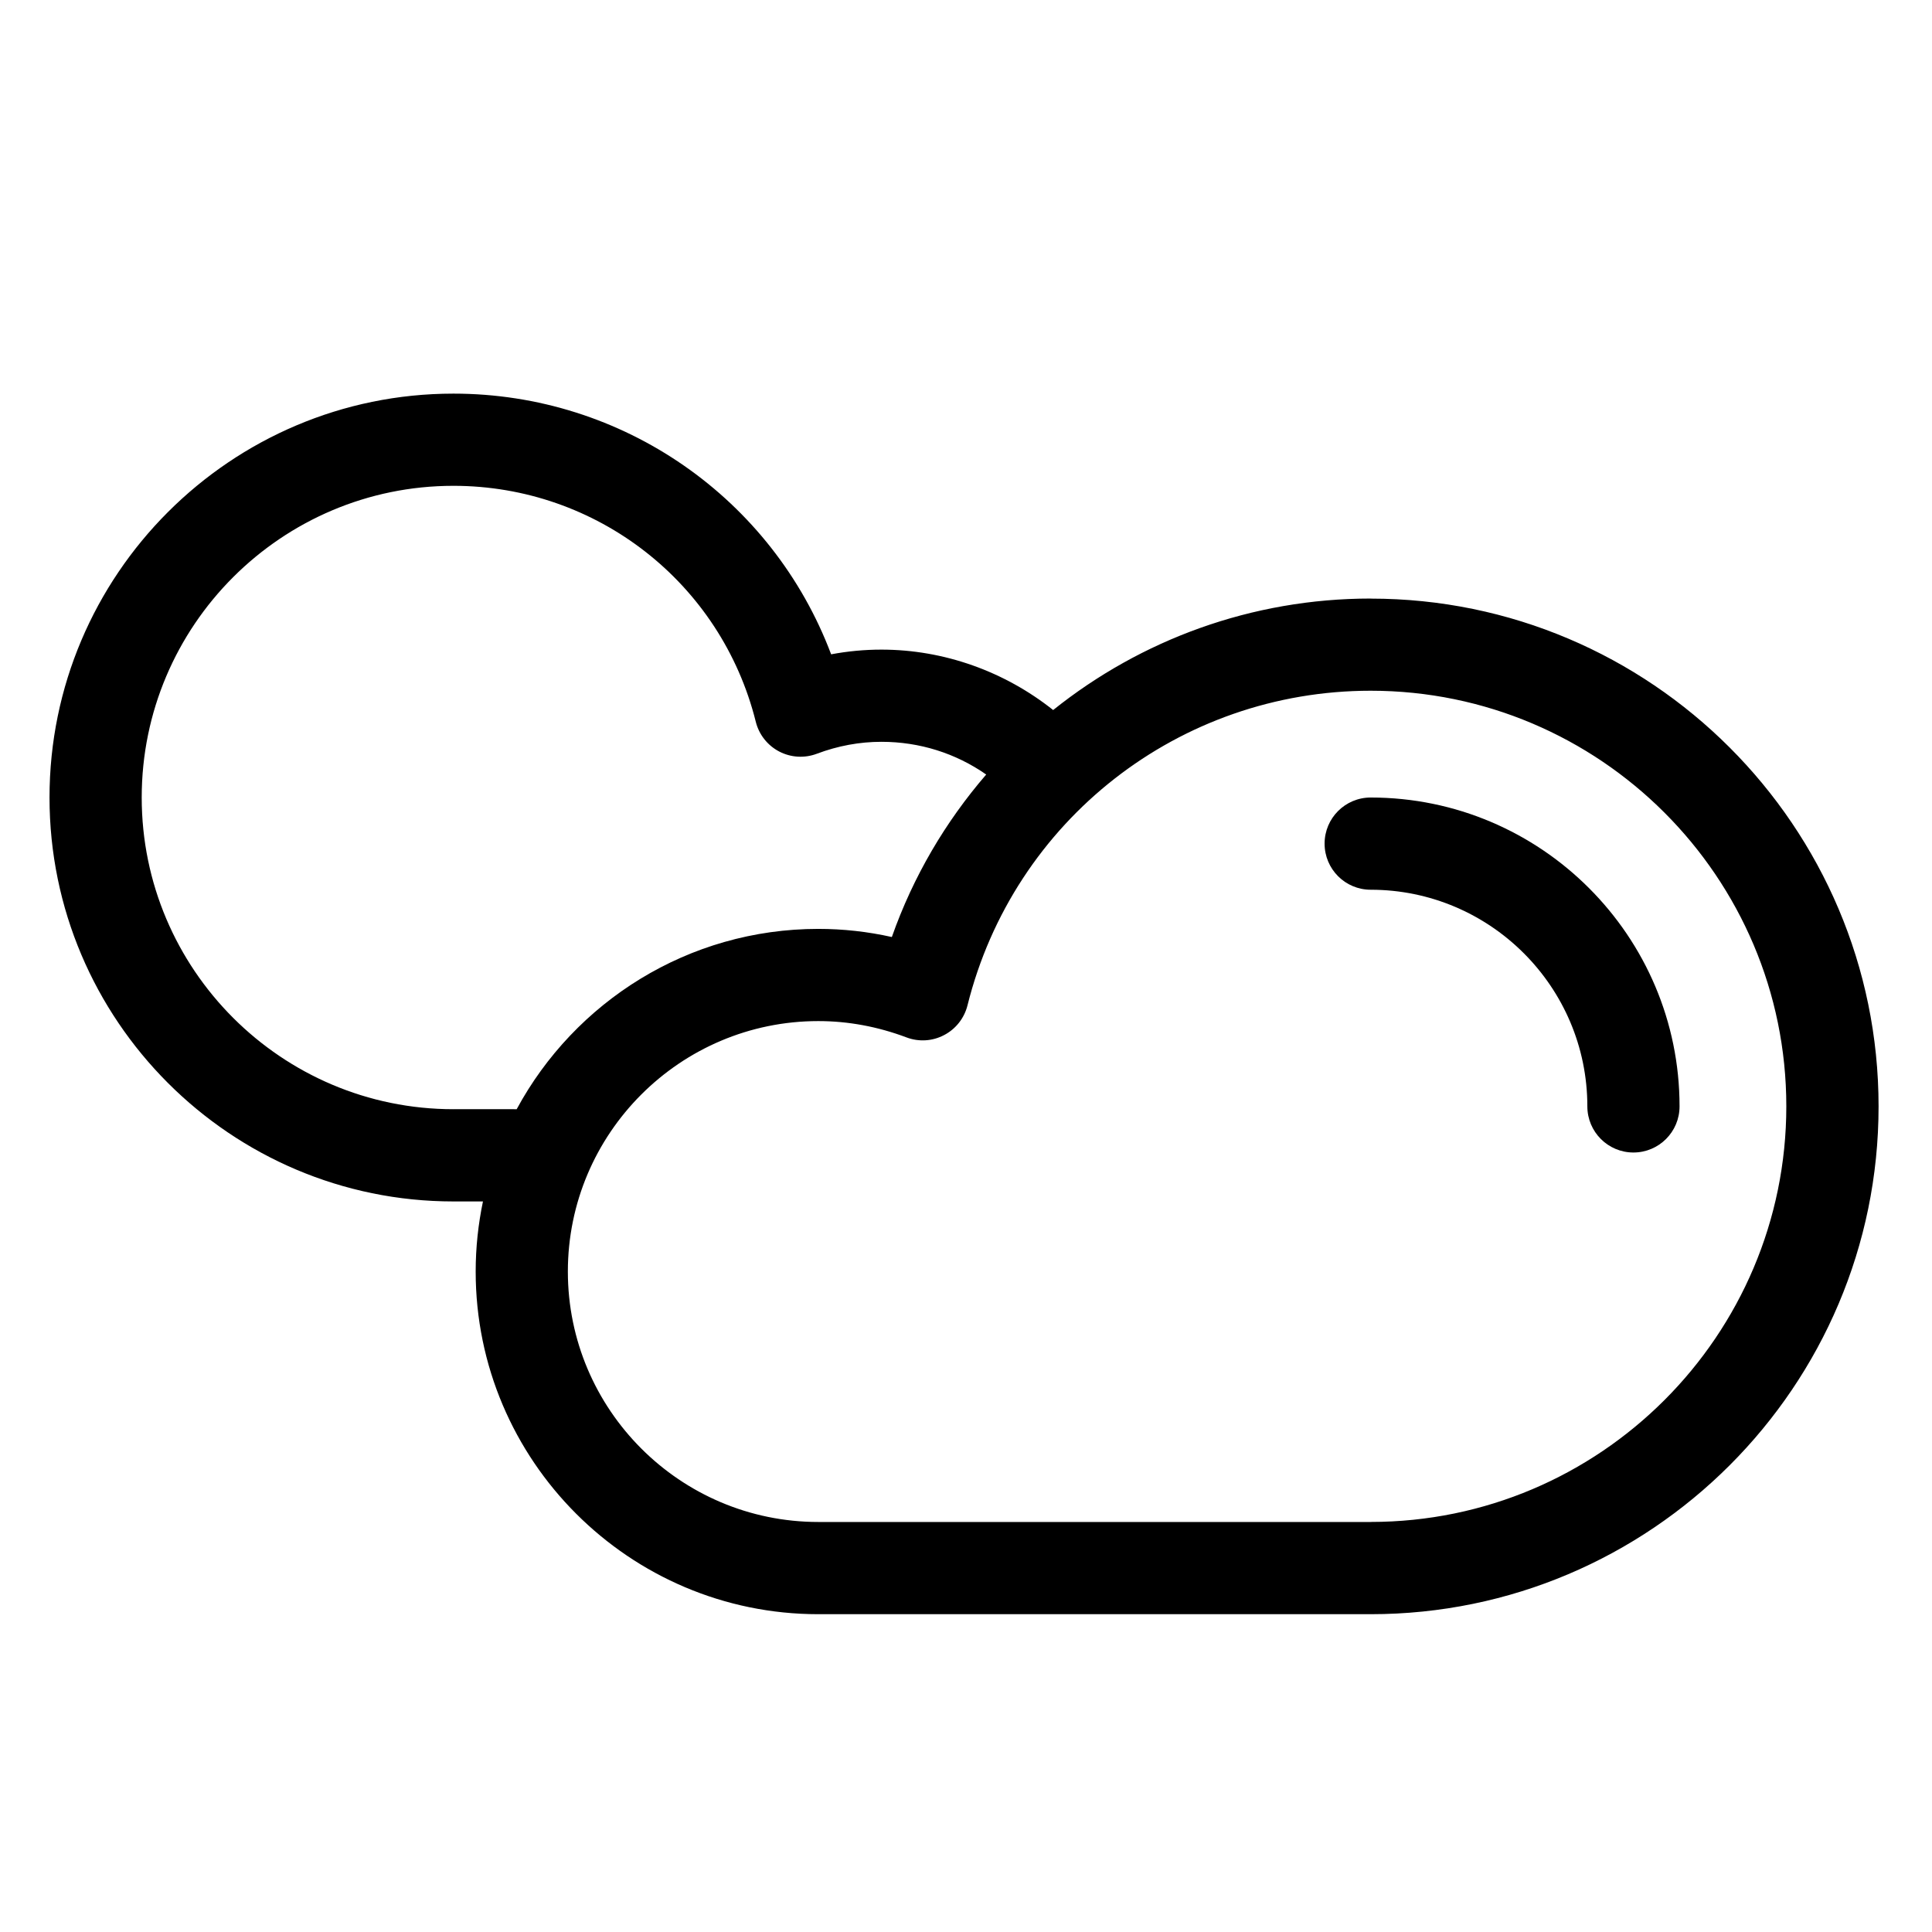
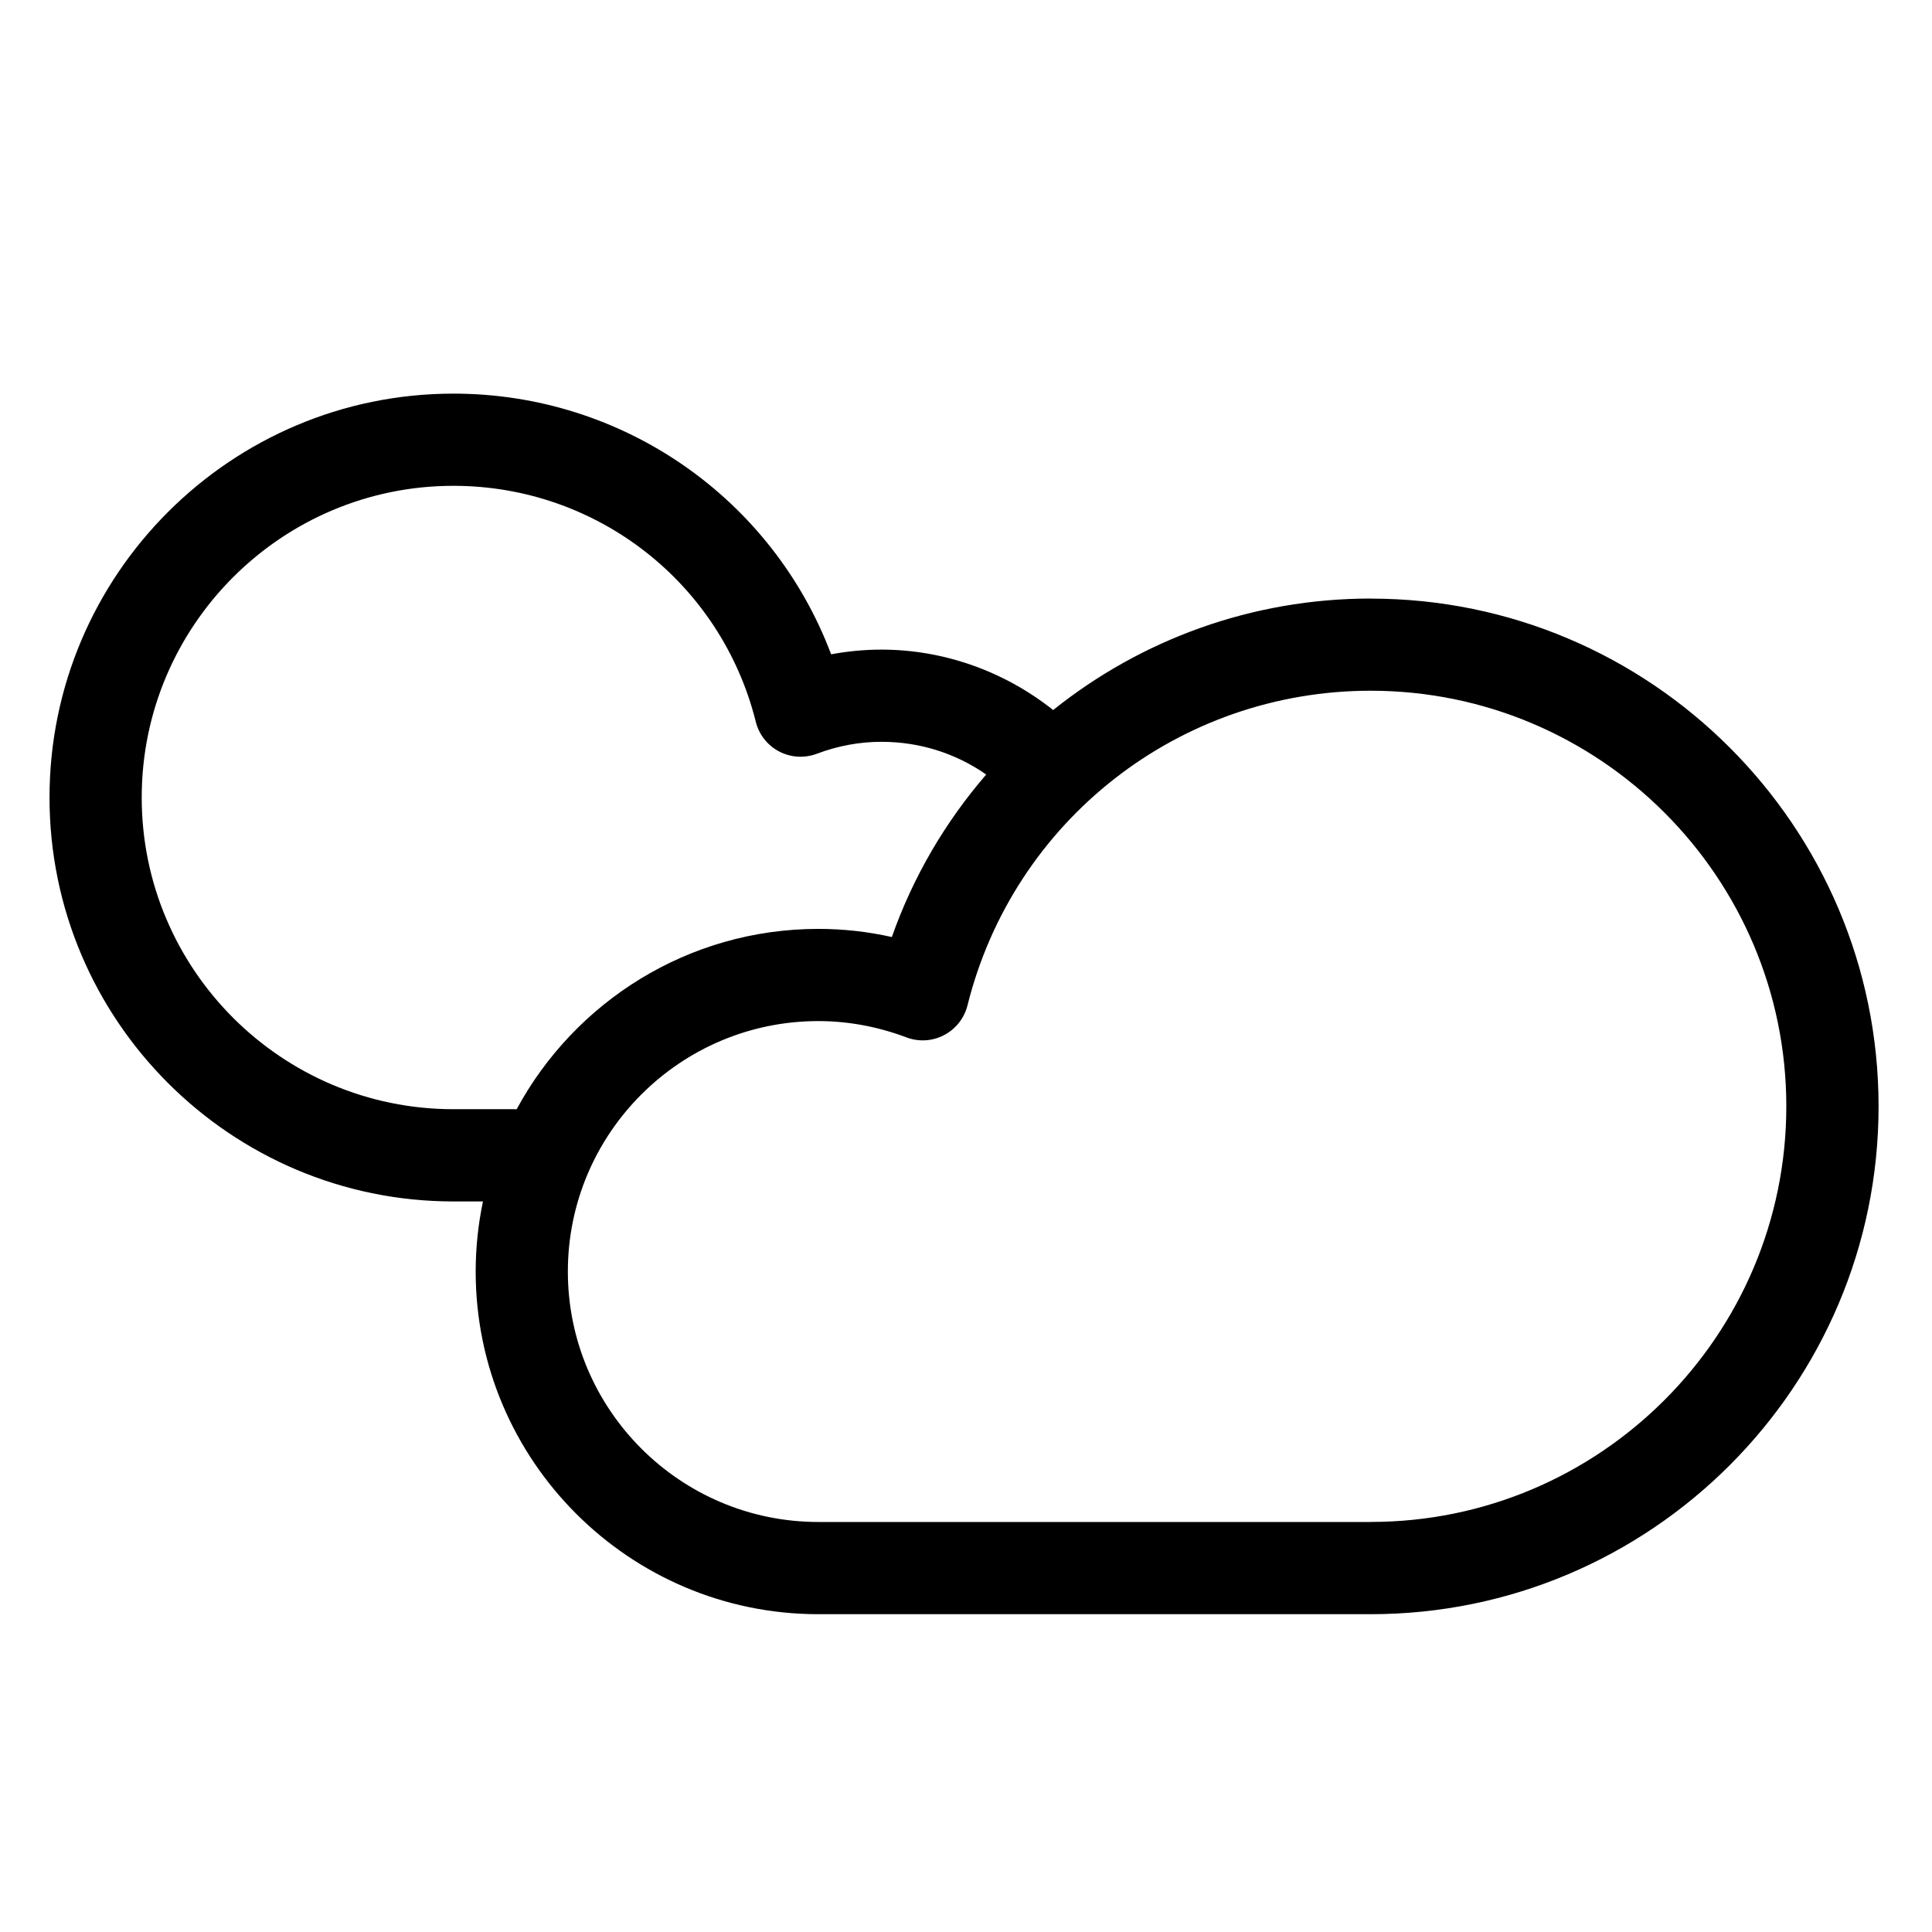
<svg xmlns="http://www.w3.org/2000/svg" fill="#000000" width="800px" height="800px" version="1.1" viewBox="144 144 512 512">
  <g>
    <path d="m507.25 302.62c-31.543 0-60.91 10.938-84.152 29.547-12.863-10.223-28.918-16.012-45.504-16.012-4.481 0-8.934 0.418-13.332 1.246-15.551-41.238-55.102-69.086-100.1-69.086-59.02 0-107.04 48.012-107.04 107.04 0 59.016 48.02 107.04 107.04 107.04h7.828c-1.254 6-1.93 12.211-1.93 18.582 0 50.07 40.734 90.801 90.801 90.801h146.39c74.207 0.004 134.59-60.367 134.59-134.57 0-74.207-60.379-134.57-134.58-134.57zm-243.09 135.33c-45.551 0-82.605-37.055-82.605-82.605s37.055-82.598 82.605-82.598c37.992 0 70.945 25.715 80.133 62.539 0.848 3.387 3.094 6.242 6.188 7.863 3.09 1.617 6.727 1.832 9.98 0.605 5.57-2.102 11.336-3.168 17.133-3.168 10.121 0 19.688 3.039 27.762 8.672-10.758 12.465-19.34 26.965-25.008 43.062-6.418-1.438-12.934-2.156-19.48-2.156-34.512 0-64.578 19.355-79.941 47.785l-16.766-0.004zm243.09 109.39h-146.39c-36.598 0-66.371-29.773-66.371-66.371s29.773-66.371 66.371-66.371c7.894 0 15.754 1.457 23.371 4.324 3.269 1.234 6.891 1.012 9.977-0.621 3.09-1.613 5.336-4.481 6.184-7.856 12.246-49.105 56.191-83.395 106.85-83.395 60.734 0 110.15 49.414 110.15 110.14 0 60.738-49.41 110.14-110.14 110.14z" />
-     <path d="m507.25 355.35c-6.75 0-12.219 5.465-12.219 12.219 0 6.75 5.465 12.219 12.219 12.219 31.656 0 57.414 25.754 57.414 57.414 0 6.75 5.465 12.223 12.211 12.223 6.75 0 12.223-5.473 12.223-12.223 0-45.141-36.719-81.852-81.848-81.852z" />
  </g>
</svg>